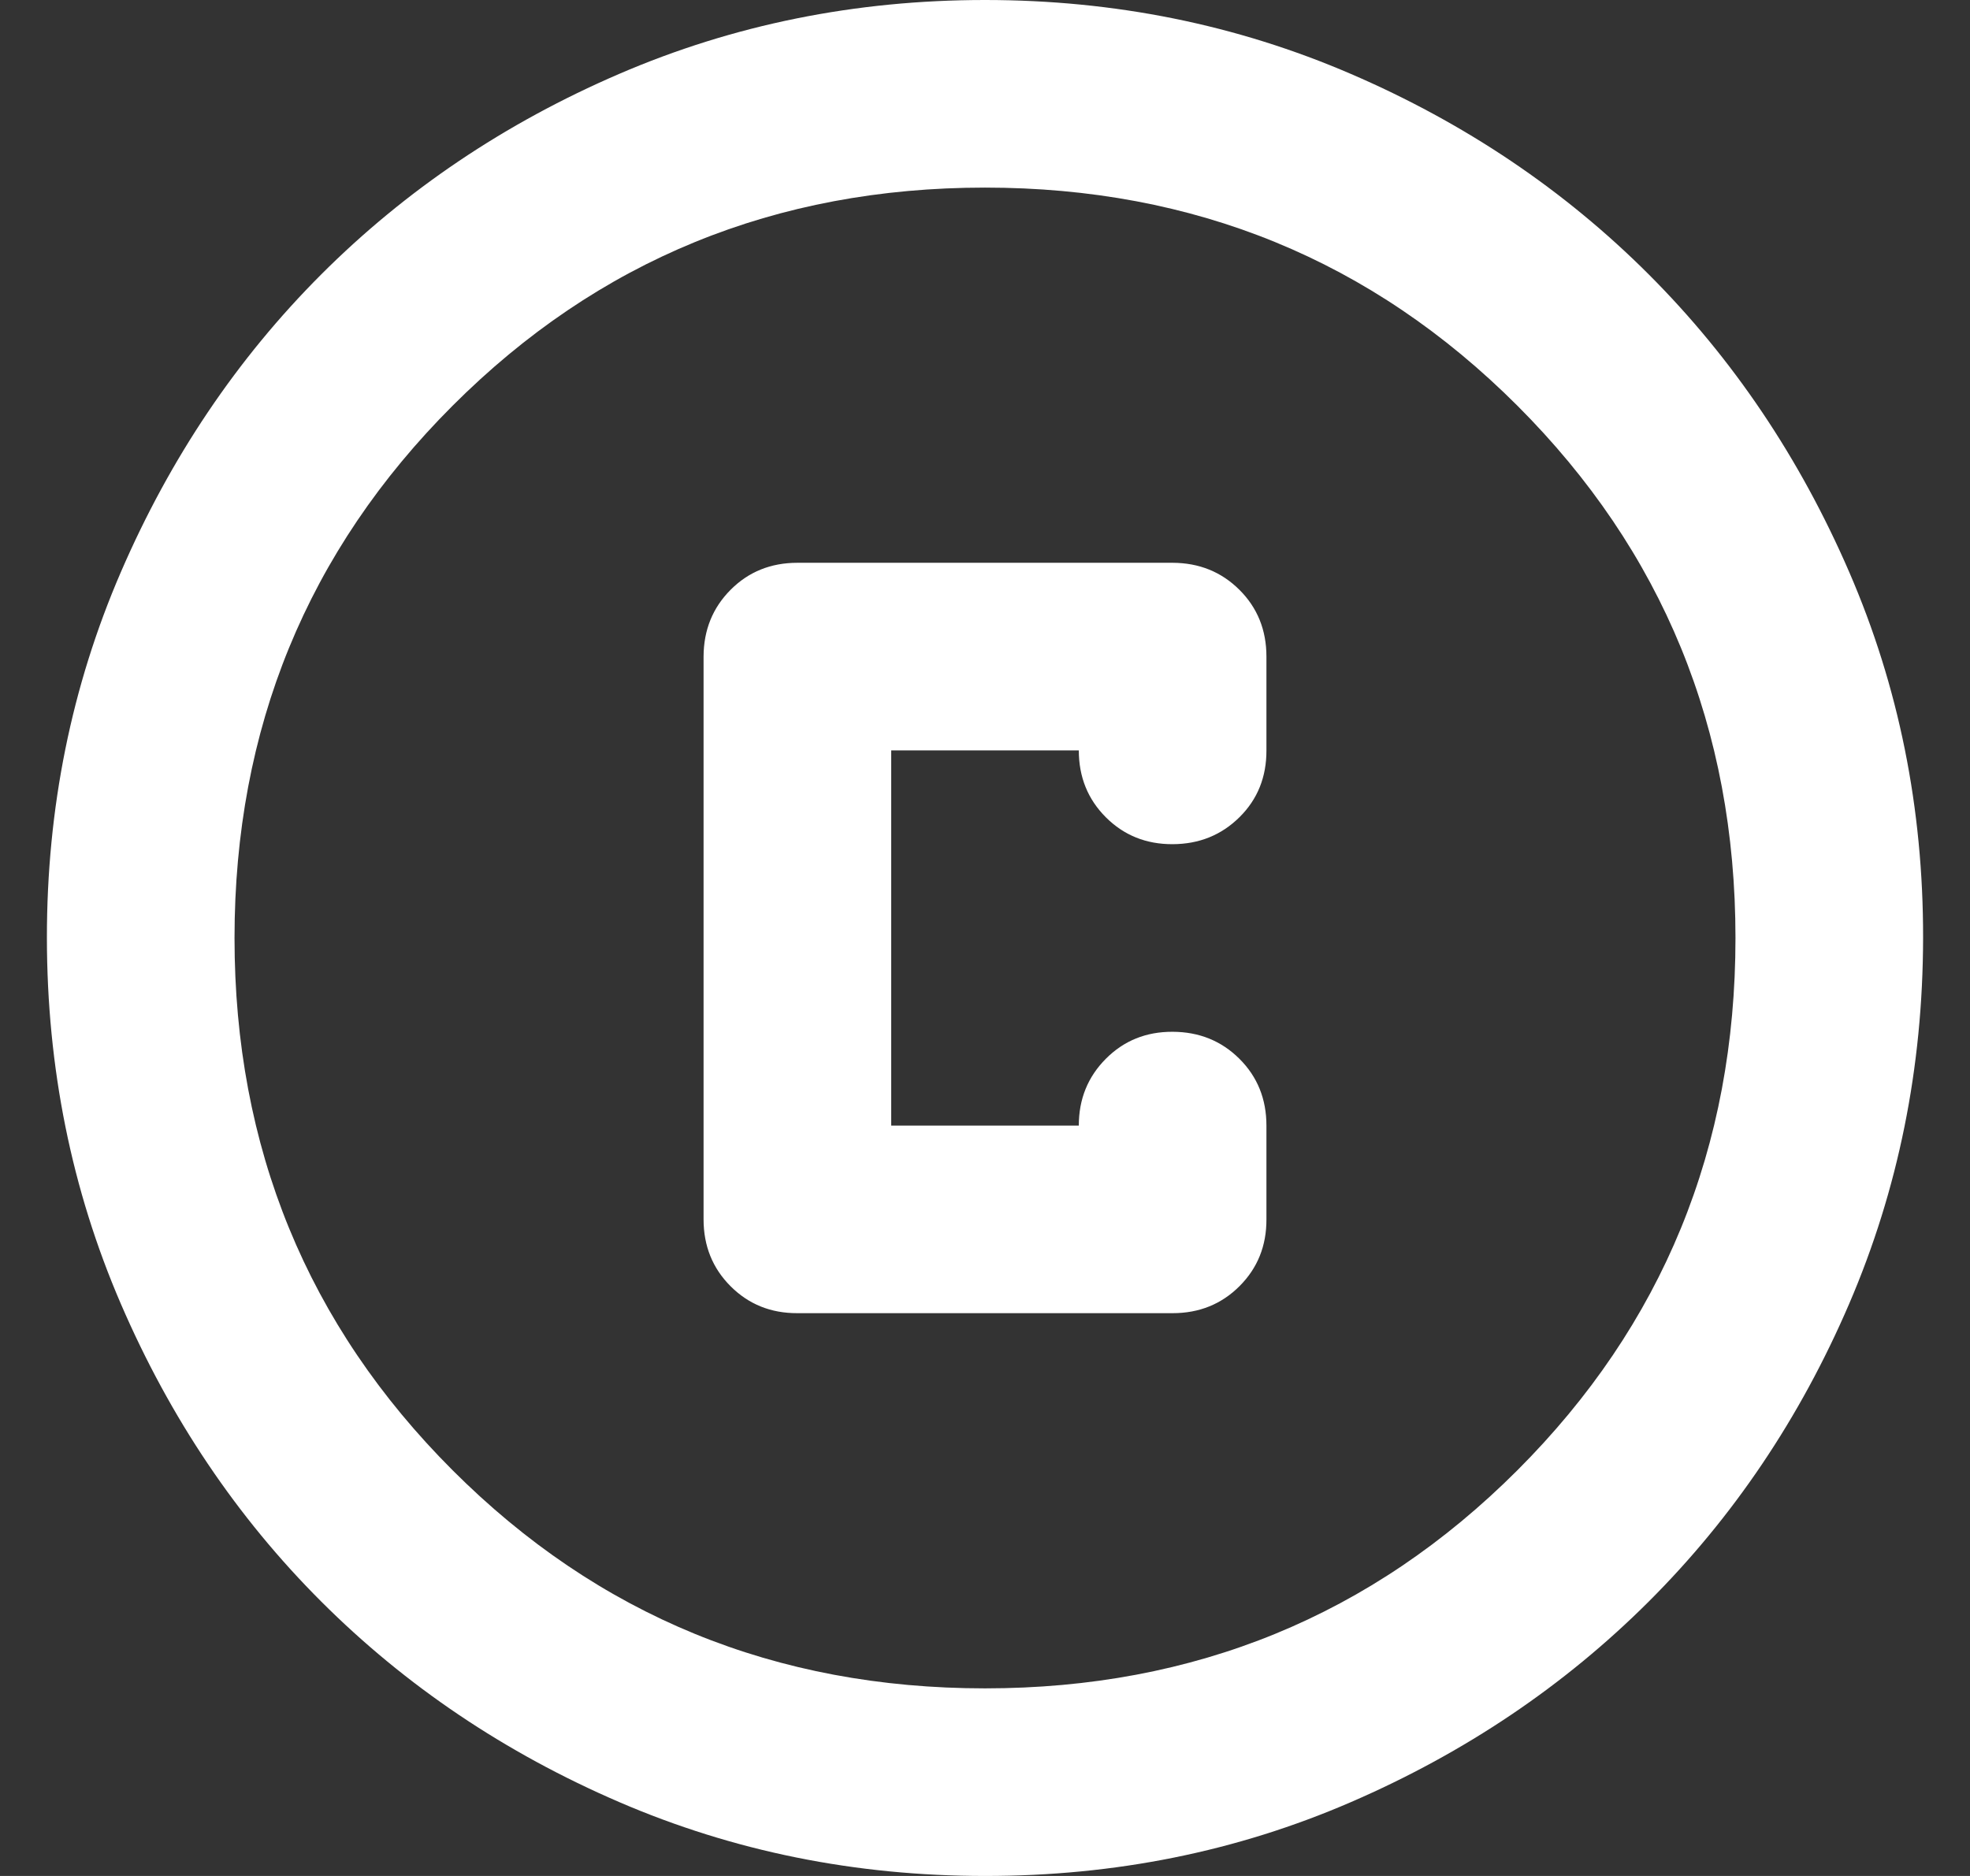
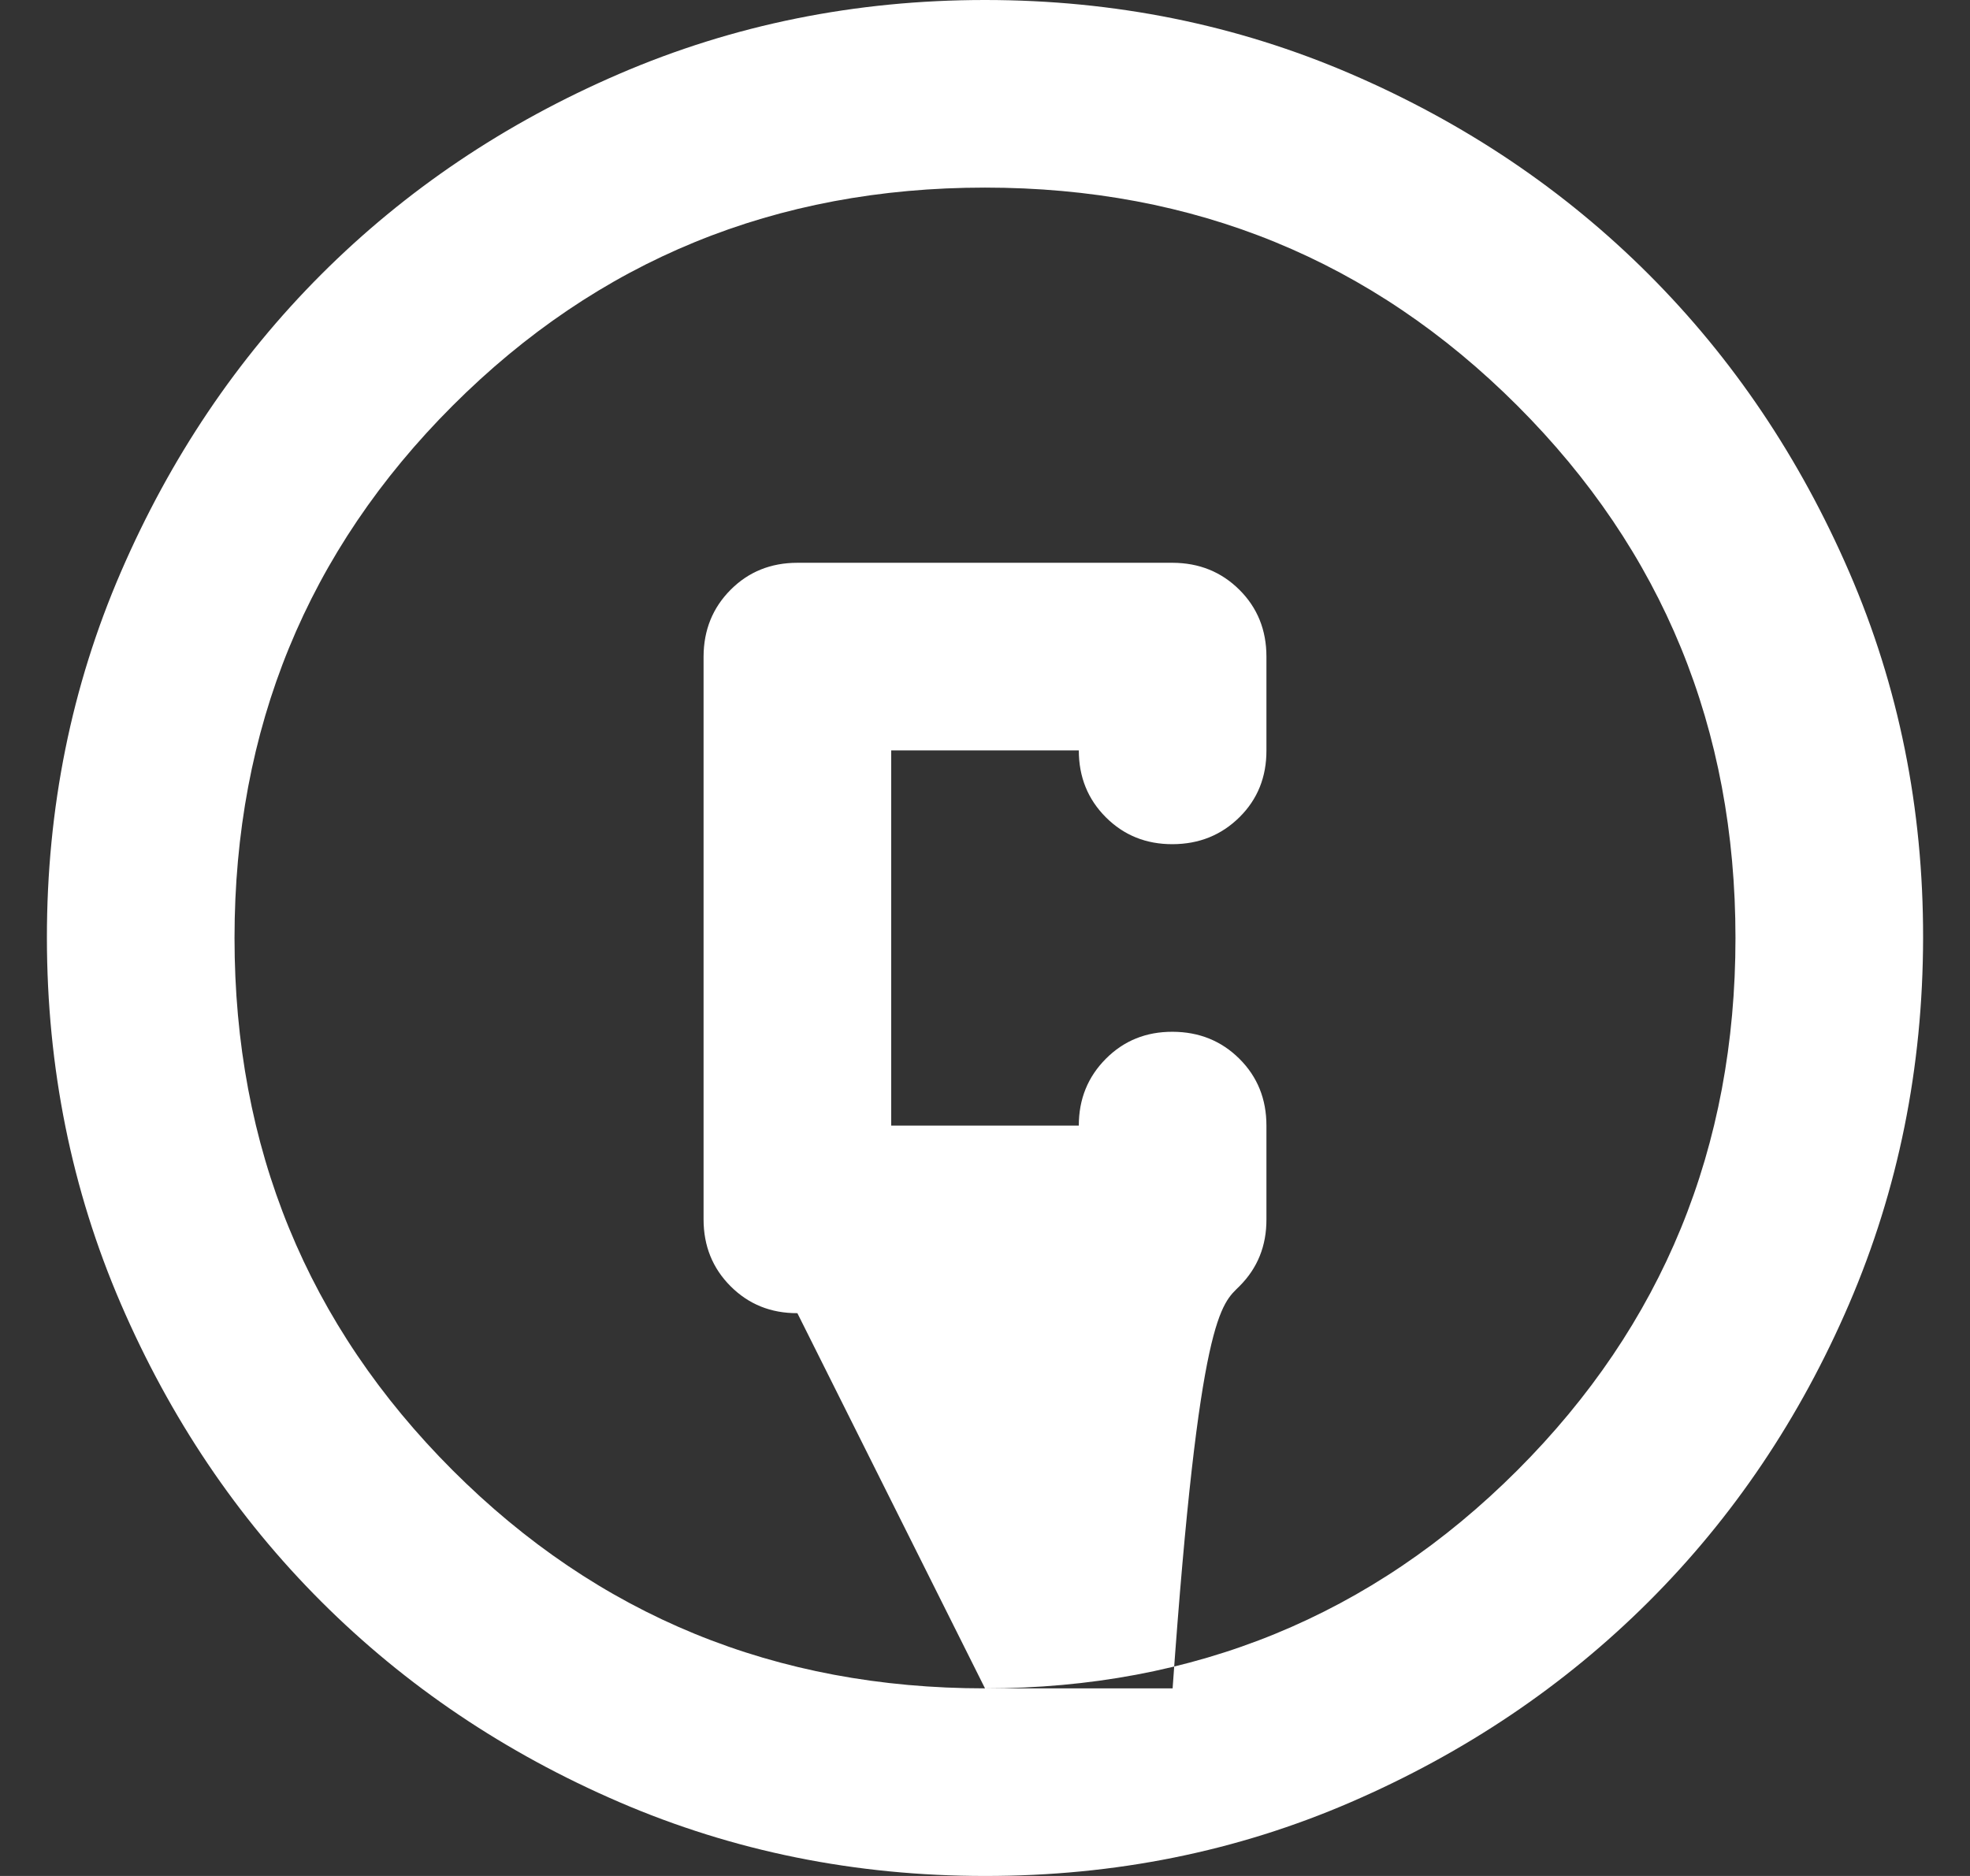
<svg xmlns="http://www.w3.org/2000/svg" width="21" height="20" viewBox="0 0 21 20" fill="none">
  <rect x="0" y="0" width="21" height="20" fill="#333333" stroke="none" />
-   <path d="M10.5 20C9.117 20 7.817 19.737 6.6 19.212C5.383 18.687 4.325 17.974 3.425 17.075C2.525 16.176 1.813 15.117 1.288 13.9C0.763 12.683 0.501 11.383 0.5 10C0.499 8.617 0.762 7.317 1.288 6.1C1.814 4.883 2.526 3.824 3.425 2.925C4.324 2.026 5.382 1.313 6.6 0.788C7.818 0.263 9.118 0 10.5 0C11.882 0 13.182 0.263 14.4 0.788C15.618 1.313 16.676 2.026 17.575 2.925C18.474 3.824 19.186 4.883 19.713 6.1C20.24 7.317 20.502 8.617 20.5 10C20.498 11.383 20.235 12.683 19.712 13.9C19.189 15.117 18.476 16.176 17.575 17.075C16.674 17.974 15.615 18.687 14.4 19.213C13.185 19.739 11.885 20.001 10.5 20ZM10.5 18C12.733 18 14.625 17.225 16.175 15.675C17.725 14.125 18.5 12.233 18.5 10C18.5 7.767 17.725 5.875 16.175 4.325C14.625 2.775 12.733 2 10.5 2C8.267 2 6.375 2.775 4.825 4.325C3.275 5.875 2.5 7.767 2.5 10C2.5 12.233 3.275 14.125 4.825 15.675C6.375 17.225 8.267 18 10.5 18ZM8.5 14H12.5C12.783 14 13.021 13.904 13.213 13.712C13.405 13.52 13.501 13.283 13.5 13V12C13.5 11.717 13.404 11.479 13.212 11.288C13.02 11.097 12.783 11.001 12.5 11C12.217 10.999 11.98 11.095 11.788 11.288C11.596 11.481 11.5 11.718 11.5 12H9.5V8H11.5C11.5 8.283 11.596 8.521 11.788 8.713C11.98 8.905 12.217 9.001 12.5 9C12.783 8.999 13.02 8.903 13.213 8.712C13.406 8.521 13.501 8.283 13.5 8V7C13.5 6.717 13.404 6.479 13.212 6.288C13.02 6.097 12.783 6.001 12.5 6H8.5C8.217 6 7.979 6.096 7.788 6.288C7.597 6.48 7.501 6.717 7.5 7V13C7.5 13.283 7.596 13.521 7.788 13.713C7.98 13.905 8.217 14.001 8.5 14Z" fill="white" />
+   <path d="M10.5 20C9.117 20 7.817 19.737 6.6 19.212C5.383 18.687 4.325 17.974 3.425 17.075C2.525 16.176 1.813 15.117 1.288 13.9C0.763 12.683 0.501 11.383 0.5 10C0.499 8.617 0.762 7.317 1.288 6.1C1.814 4.883 2.526 3.824 3.425 2.925C4.324 2.026 5.382 1.313 6.6 0.788C7.818 0.263 9.118 0 10.5 0C11.882 0 13.182 0.263 14.4 0.788C15.618 1.313 16.676 2.026 17.575 2.925C18.474 3.824 19.186 4.883 19.713 6.1C20.24 7.317 20.502 8.617 20.5 10C20.498 11.383 20.235 12.683 19.712 13.9C19.189 15.117 18.476 16.176 17.575 17.075C16.674 17.974 15.615 18.687 14.4 19.213C13.185 19.739 11.885 20.001 10.5 20ZM10.5 18C12.733 18 14.625 17.225 16.175 15.675C17.725 14.125 18.5 12.233 18.5 10C18.5 7.767 17.725 5.875 16.175 4.325C14.625 2.775 12.733 2 10.5 2C8.267 2 6.375 2.775 4.825 4.325C3.275 5.875 2.5 7.767 2.5 10C2.5 12.233 3.275 14.125 4.825 15.675C6.375 17.225 8.267 18 10.5 18ZH12.5C12.783 14 13.021 13.904 13.213 13.712C13.405 13.52 13.501 13.283 13.5 13V12C13.5 11.717 13.404 11.479 13.212 11.288C13.02 11.097 12.783 11.001 12.5 11C12.217 10.999 11.98 11.095 11.788 11.288C11.596 11.481 11.5 11.718 11.5 12H9.5V8H11.5C11.5 8.283 11.596 8.521 11.788 8.713C11.98 8.905 12.217 9.001 12.5 9C12.783 8.999 13.02 8.903 13.213 8.712C13.406 8.521 13.501 8.283 13.5 8V7C13.5 6.717 13.404 6.479 13.212 6.288C13.02 6.097 12.783 6.001 12.5 6H8.5C8.217 6 7.979 6.096 7.788 6.288C7.597 6.48 7.501 6.717 7.5 7V13C7.5 13.283 7.596 13.521 7.788 13.713C7.98 13.905 8.217 14.001 8.5 14Z" fill="white" />
</svg>